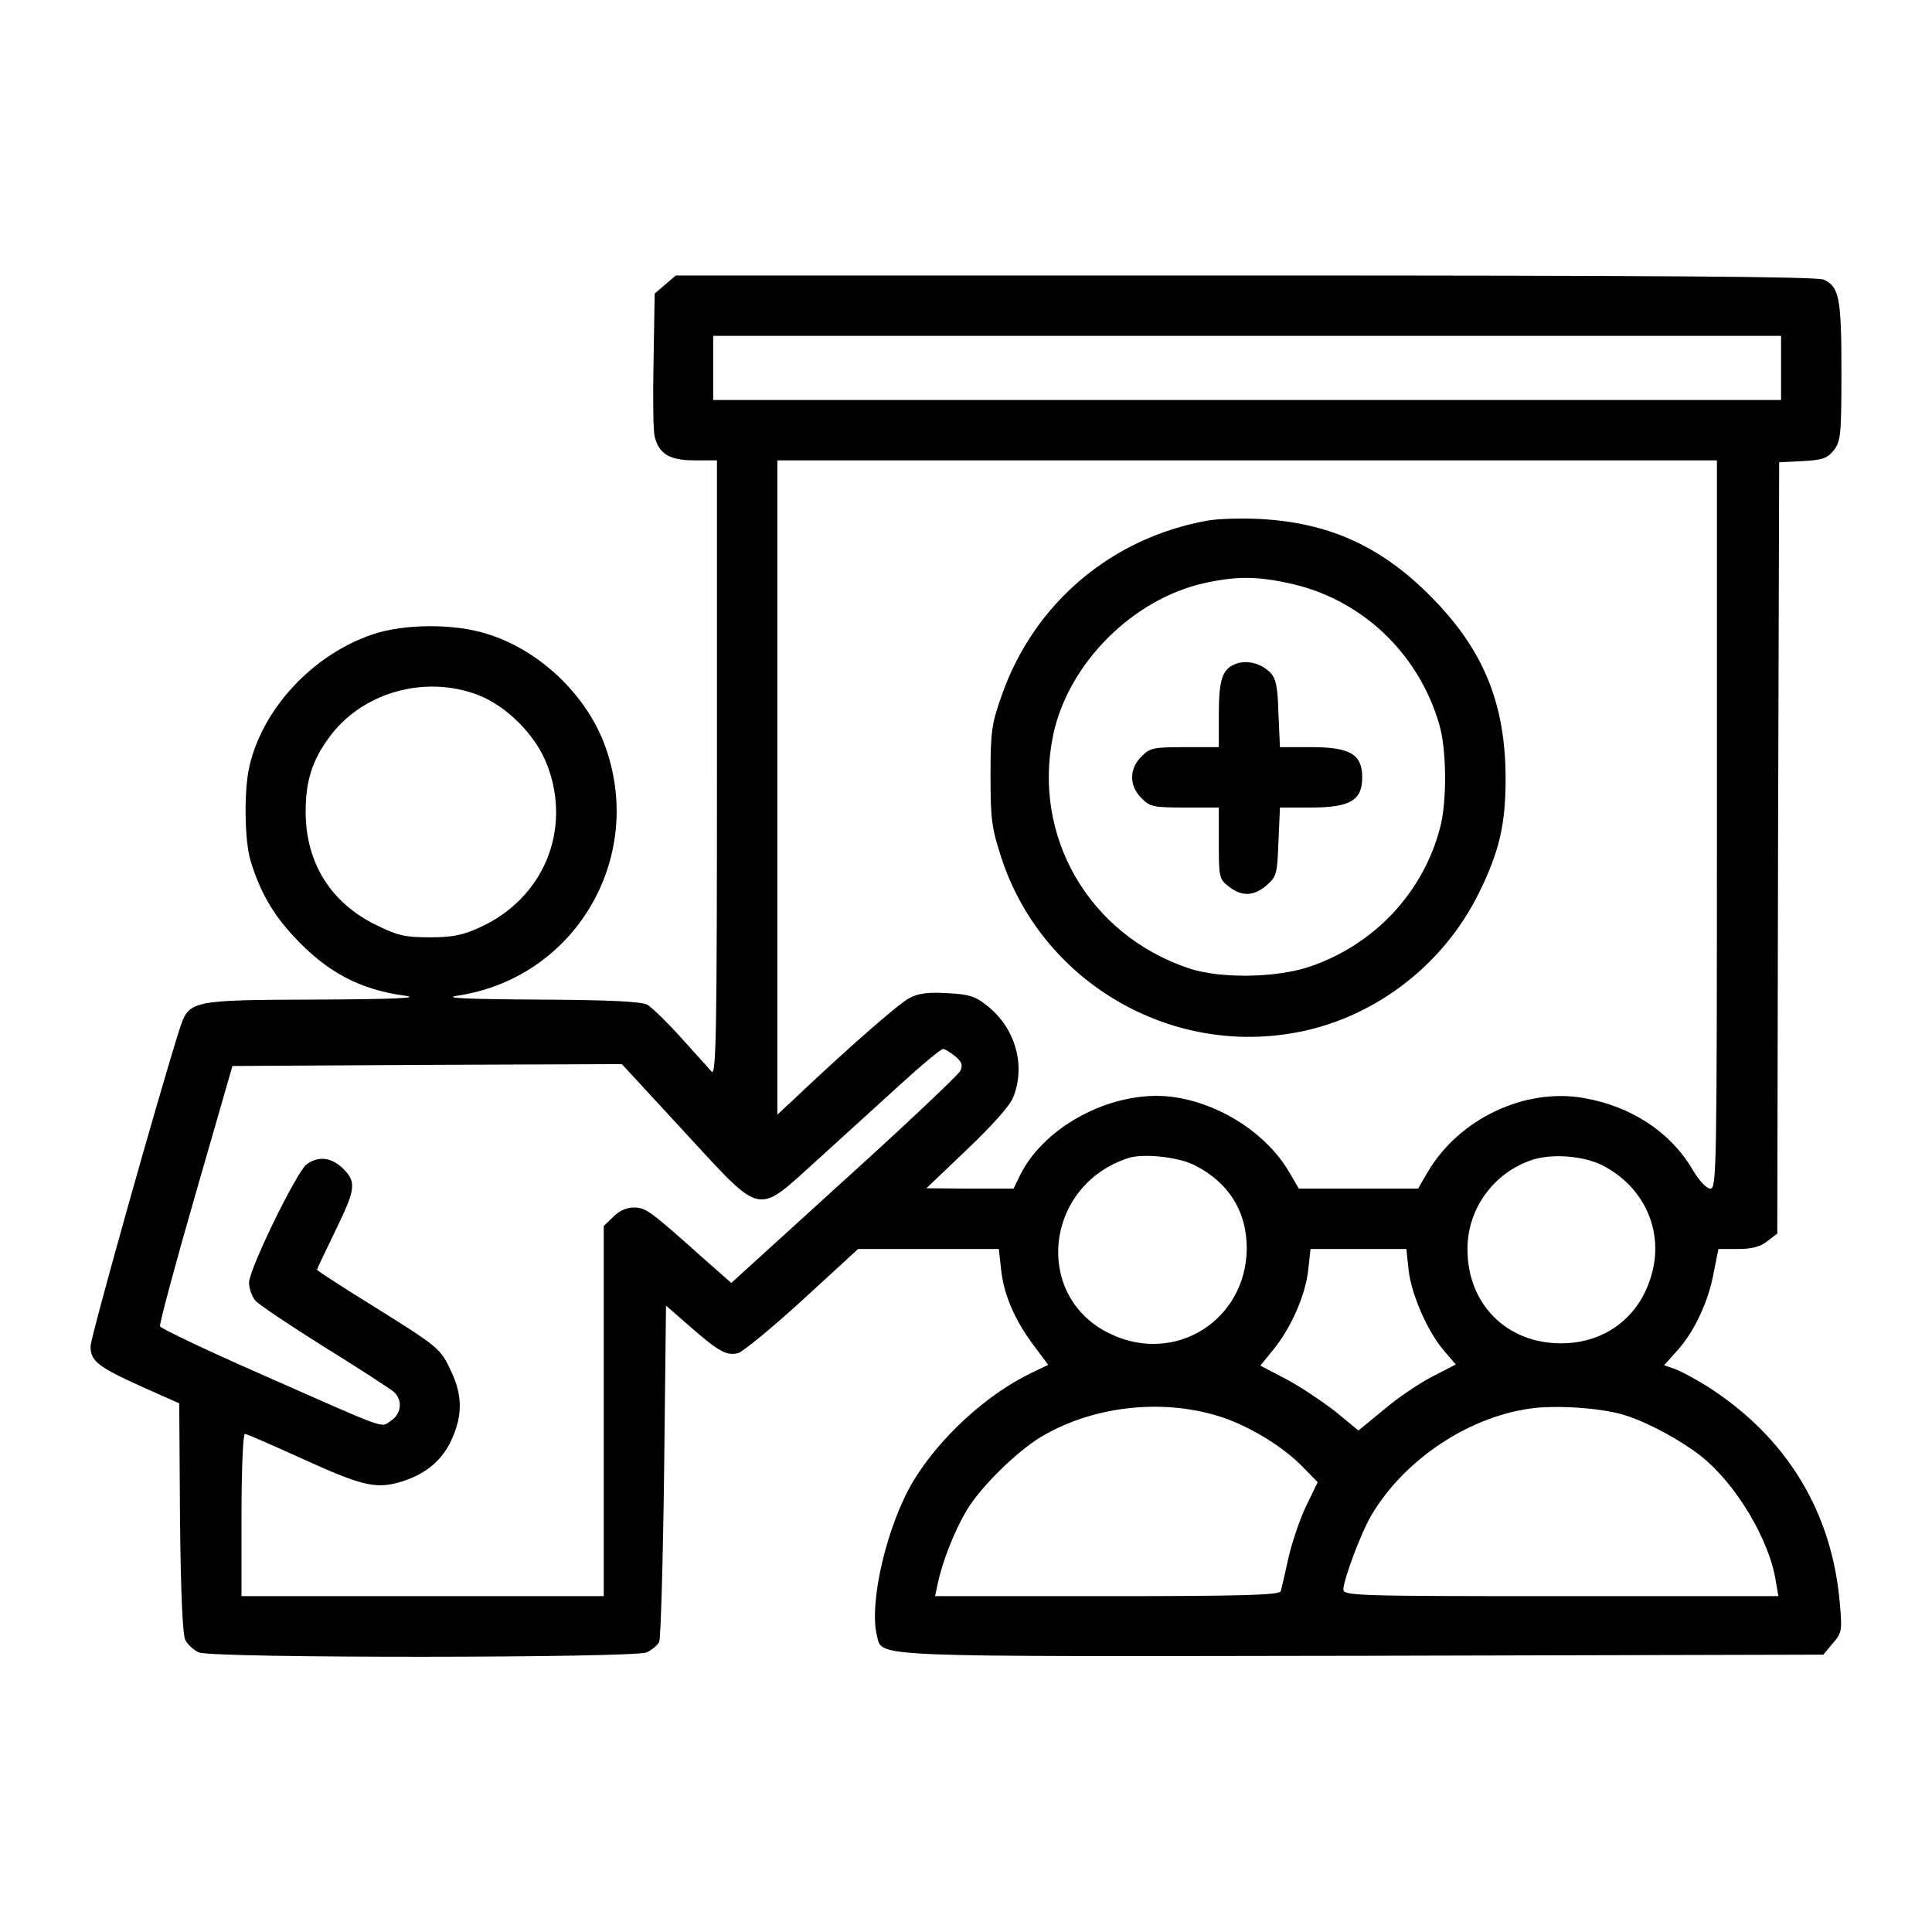
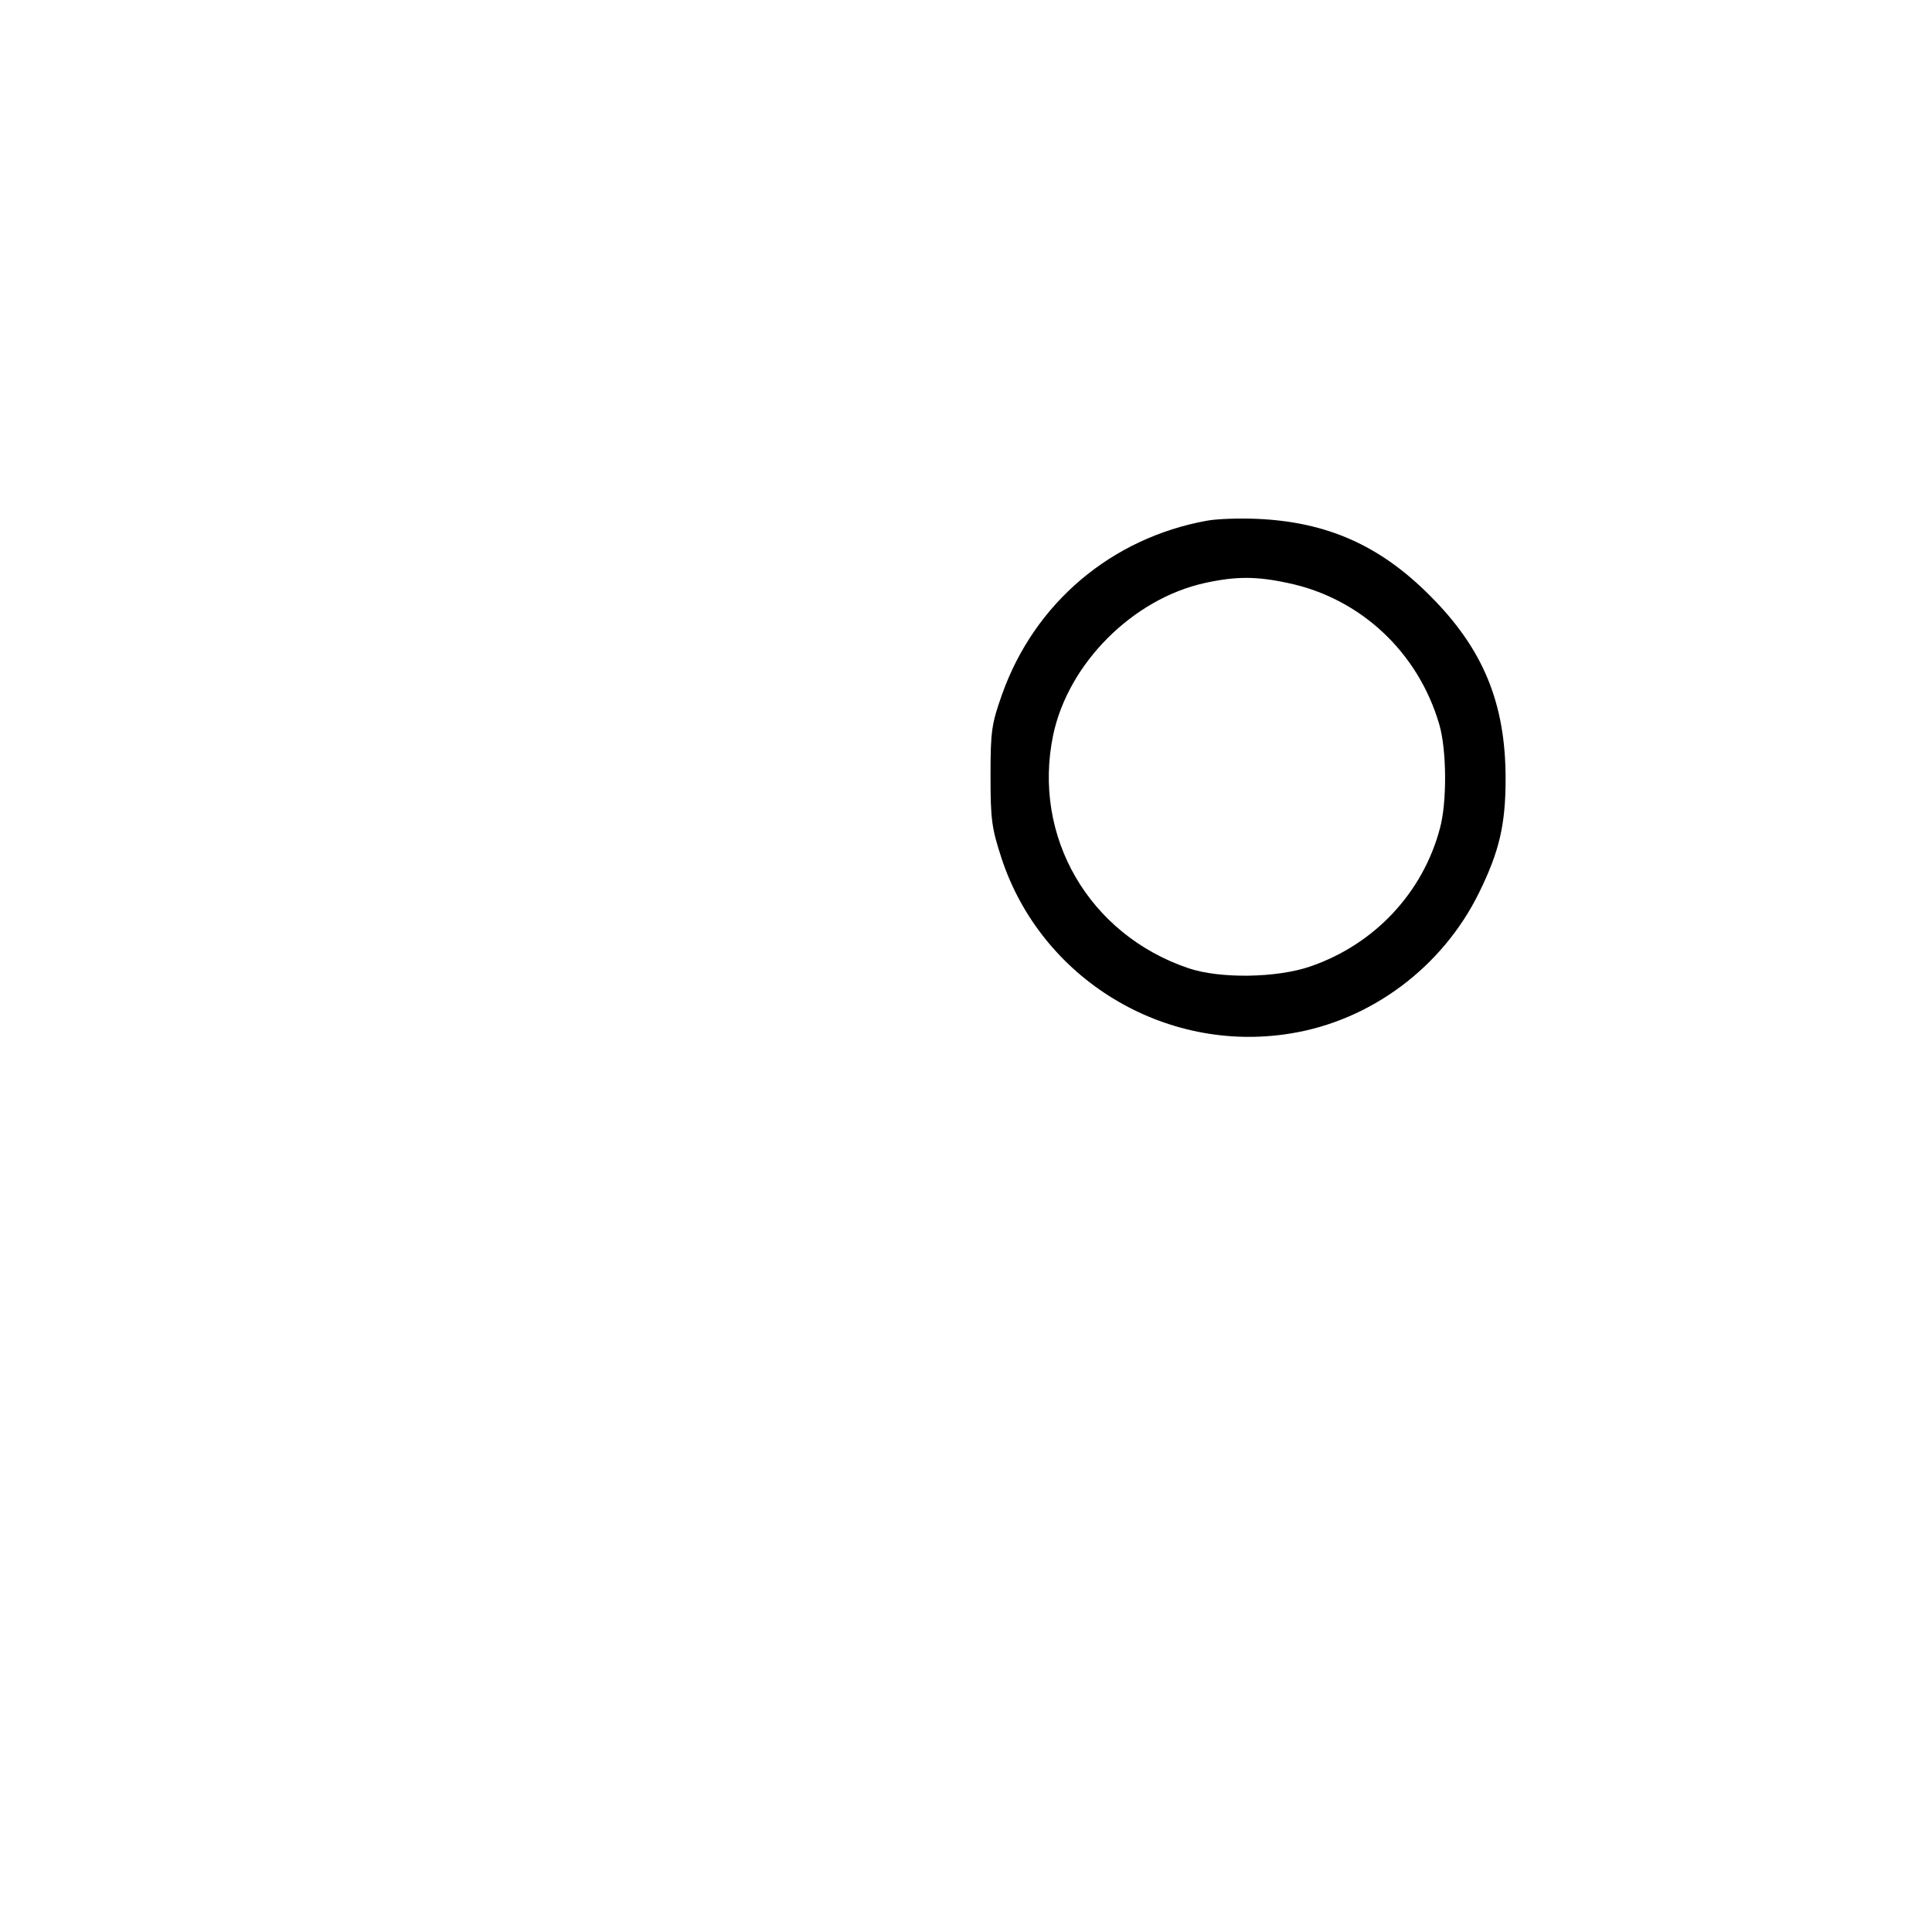
<svg xmlns="http://www.w3.org/2000/svg" version="1.0" width="512pt" height="512pt" viewBox="0 0 512 512" preserveAspectRatio="xMidYMid meet">
  <g transform="translate(0,512) scale(0.1,-0.1)" fill="hsl(24 21% 53%)" stroke="none">
-     <path d="M1763 4366 l-28 -24 -3 -178 c-2 -97 -1 -188 3 -201 11 -46 40 -63 105 -63 l60 0 0 -817 c0 -691 -2 -815 -14 -803 -7 8 -44 49 -81 90 -37 41 -77 80 -89 87 -15 9 -100 13 -291 14 -184 1 -252 4 -215 10 311 45 500 361 395 658 -48 137 -174 258 -314 301 -87 28 -220 27 -303 -1 -158 -53 -292 -196 -327 -350 -15 -63 -13 -198 3 -250 24 -80 59 -141 113 -199 88 -96 177 -143 298 -159 40 -6 -36 -9 -233 -10 -339 -1 -341 -2 -366 -78 -51 -159 -236 -816 -236 -841 0 -39 19 -54 136 -107 l99 -44 2 -303 c2 -199 7 -310 14 -324 6 -12 22 -27 36 -33 34 -16 1152 -15 1187 0 14 7 29 19 33 28 4 9 10 213 13 454 l5 437 63 -55 c78 -68 97 -78 128 -71 13 4 90 67 171 141 l147 135 186 0 187 0 6 -54 c7 -67 36 -134 86 -201 l39 -52 -46 -22 c-118 -57 -242 -171 -311 -285 -70 -116 -119 -323 -97 -411 15 -58 -37 -55 1292 -53 l1216 3 25 30 c24 27 25 34 19 103 -20 245 -141 443 -350 577 -32 20 -71 41 -87 47 l-29 10 36 40 c45 51 82 129 96 208 l12 60 51 0 c38 0 60 6 79 21 l26 20 2 1022 3 1022 62 3 c53 3 65 7 83 29 18 24 20 40 20 209 0 195 -6 224 -47 243 -17 8 -448 11 -1533 11 l-1509 0 -28 -24z m2957 -221 l0 -85 -1415 0 -1415 0 0 85 0 85 1415 0 1415 0 0 -85z m-170 -1210 c0 -912 -1 -965 -17 -965 -11 0 -30 21 -48 51 -58 99 -162 167 -287 189 -157 28 -332 -55 -415 -197 l-25 -43 -158 0 -158 0 -25 43 c-58 99 -174 177 -296 198 -157 28 -352 -69 -419 -208 l-16 -33 -115 0 -116 1 107 102 c67 64 114 116 123 139 34 84 6 183 -68 242 -32 26 -49 31 -106 34 -50 3 -77 0 -101 -13 -28 -14 -170 -139 -307 -269 l-43 -40 0 867 0 867 1245 0 1245 0 0 -965z m-3285 344 c77 -29 155 -107 185 -186 66 -172 -9 -354 -179 -431 -44 -20 -71 -26 -132 -26 -67 0 -86 5 -143 33 -120 59 -186 165 -186 300 0 80 17 135 61 195 86 120 252 168 394 115z m1266 -958 c18 -15 21 -23 14 -39 -6 -11 -144 -142 -309 -291 l-298 -271 -77 68 c-140 125 -150 132 -182 132 -18 0 -39 -9 -54 -25 l-25 -24 0 -491 0 -490 -480 0 -480 0 0 215 c0 118 4 215 9 215 5 0 71 -29 148 -64 158 -72 195 -81 255 -66 70 19 117 55 144 113 30 65 30 118 0 182 -29 62 -30 63 -209 175 -81 50 -147 93 -147 95 0 2 23 50 50 106 54 111 56 128 14 167 -30 26 -64 28 -93 5 -28 -25 -151 -277 -151 -312 0 -16 8 -38 17 -48 10 -11 92 -66 183 -123 91 -56 173 -110 183 -118 25 -22 21 -59 -7 -77 -29 -19 3 -30 -355 128 -139 61 -255 117 -257 122 -2 6 40 163 94 350 l98 340 516 3 516 2 166 -180 c210 -227 188 -222 353 -73 65 59 164 149 220 200 56 51 106 93 112 93 5 0 19 -8 32 -19z m635 -289 c91 -46 139 -124 138 -223 -3 -188 -189 -305 -359 -225 -208 96 -179 394 45 467 40 13 133 3 176 -19z m1080 0 c112 -57 165 -176 130 -293 -32 -110 -123 -179 -239 -179 -145 0 -249 105 -248 251 0 103 66 197 165 233 53 20 140 14 192 -12z m-513 -278 c7 -64 51 -165 95 -215 l30 -35 -62 -32 c-35 -18 -93 -57 -129 -88 l-67 -55 -62 51 c-35 27 -93 66 -131 86 l-67 35 35 43 c47 58 85 145 92 211 l6 55 127 0 127 0 6 -56z m-491 -391 c73 -25 158 -77 209 -129 l41 -42 -31 -64 c-17 -36 -38 -98 -47 -139 -9 -41 -18 -80 -20 -86 -3 -10 -103 -13 -459 -13 l-457 0 7 33 c13 61 45 141 77 195 39 64 135 158 200 196 140 82 326 101 480 49z m1066 6 c62 -20 145 -65 200 -108 92 -73 181 -221 198 -331 l7 -40 -577 0 c-542 0 -576 1 -576 18 1 27 46 148 74 196 89 151 266 267 436 285 73 7 183 -2 238 -20z" />
    <path d="M3198 3740 c-253 -46 -456 -218 -542 -459 -28 -79 -31 -97 -31 -216 0 -117 3 -139 29 -219 105 -320 432 -519 765 -465 214 34 404 176 501 374 53 108 70 179 70 301 0 200 -59 344 -200 485 -133 134 -274 196 -459 204 -47 2 -107 0 -133 -5z m215 -165 c192 -40 345 -183 401 -374 20 -67 21 -207 2 -276 -45 -171 -174 -308 -343 -366 -89 -31 -240 -33 -323 -5 -264 89 -415 349 -359 618 40 190 211 361 402 403 82 18 137 18 220 0z" />
-     <path d="M3273 3360 c-34 -14 -43 -42 -43 -134 l0 -86 -90 0 c-83 0 -93 -2 -115 -25 -33 -32 -33 -78 0 -110 22 -23 32 -25 115 -25 l90 0 0 -94 c0 -90 1 -96 26 -115 35 -28 67 -26 101 3 26 23 28 30 31 115 l4 91 83 0 c103 0 135 19 135 80 0 61 -32 80 -135 80 l-83 0 -4 90 c-2 73 -7 93 -23 109 -25 24 -63 33 -92 21z" />
  </g>
</svg>